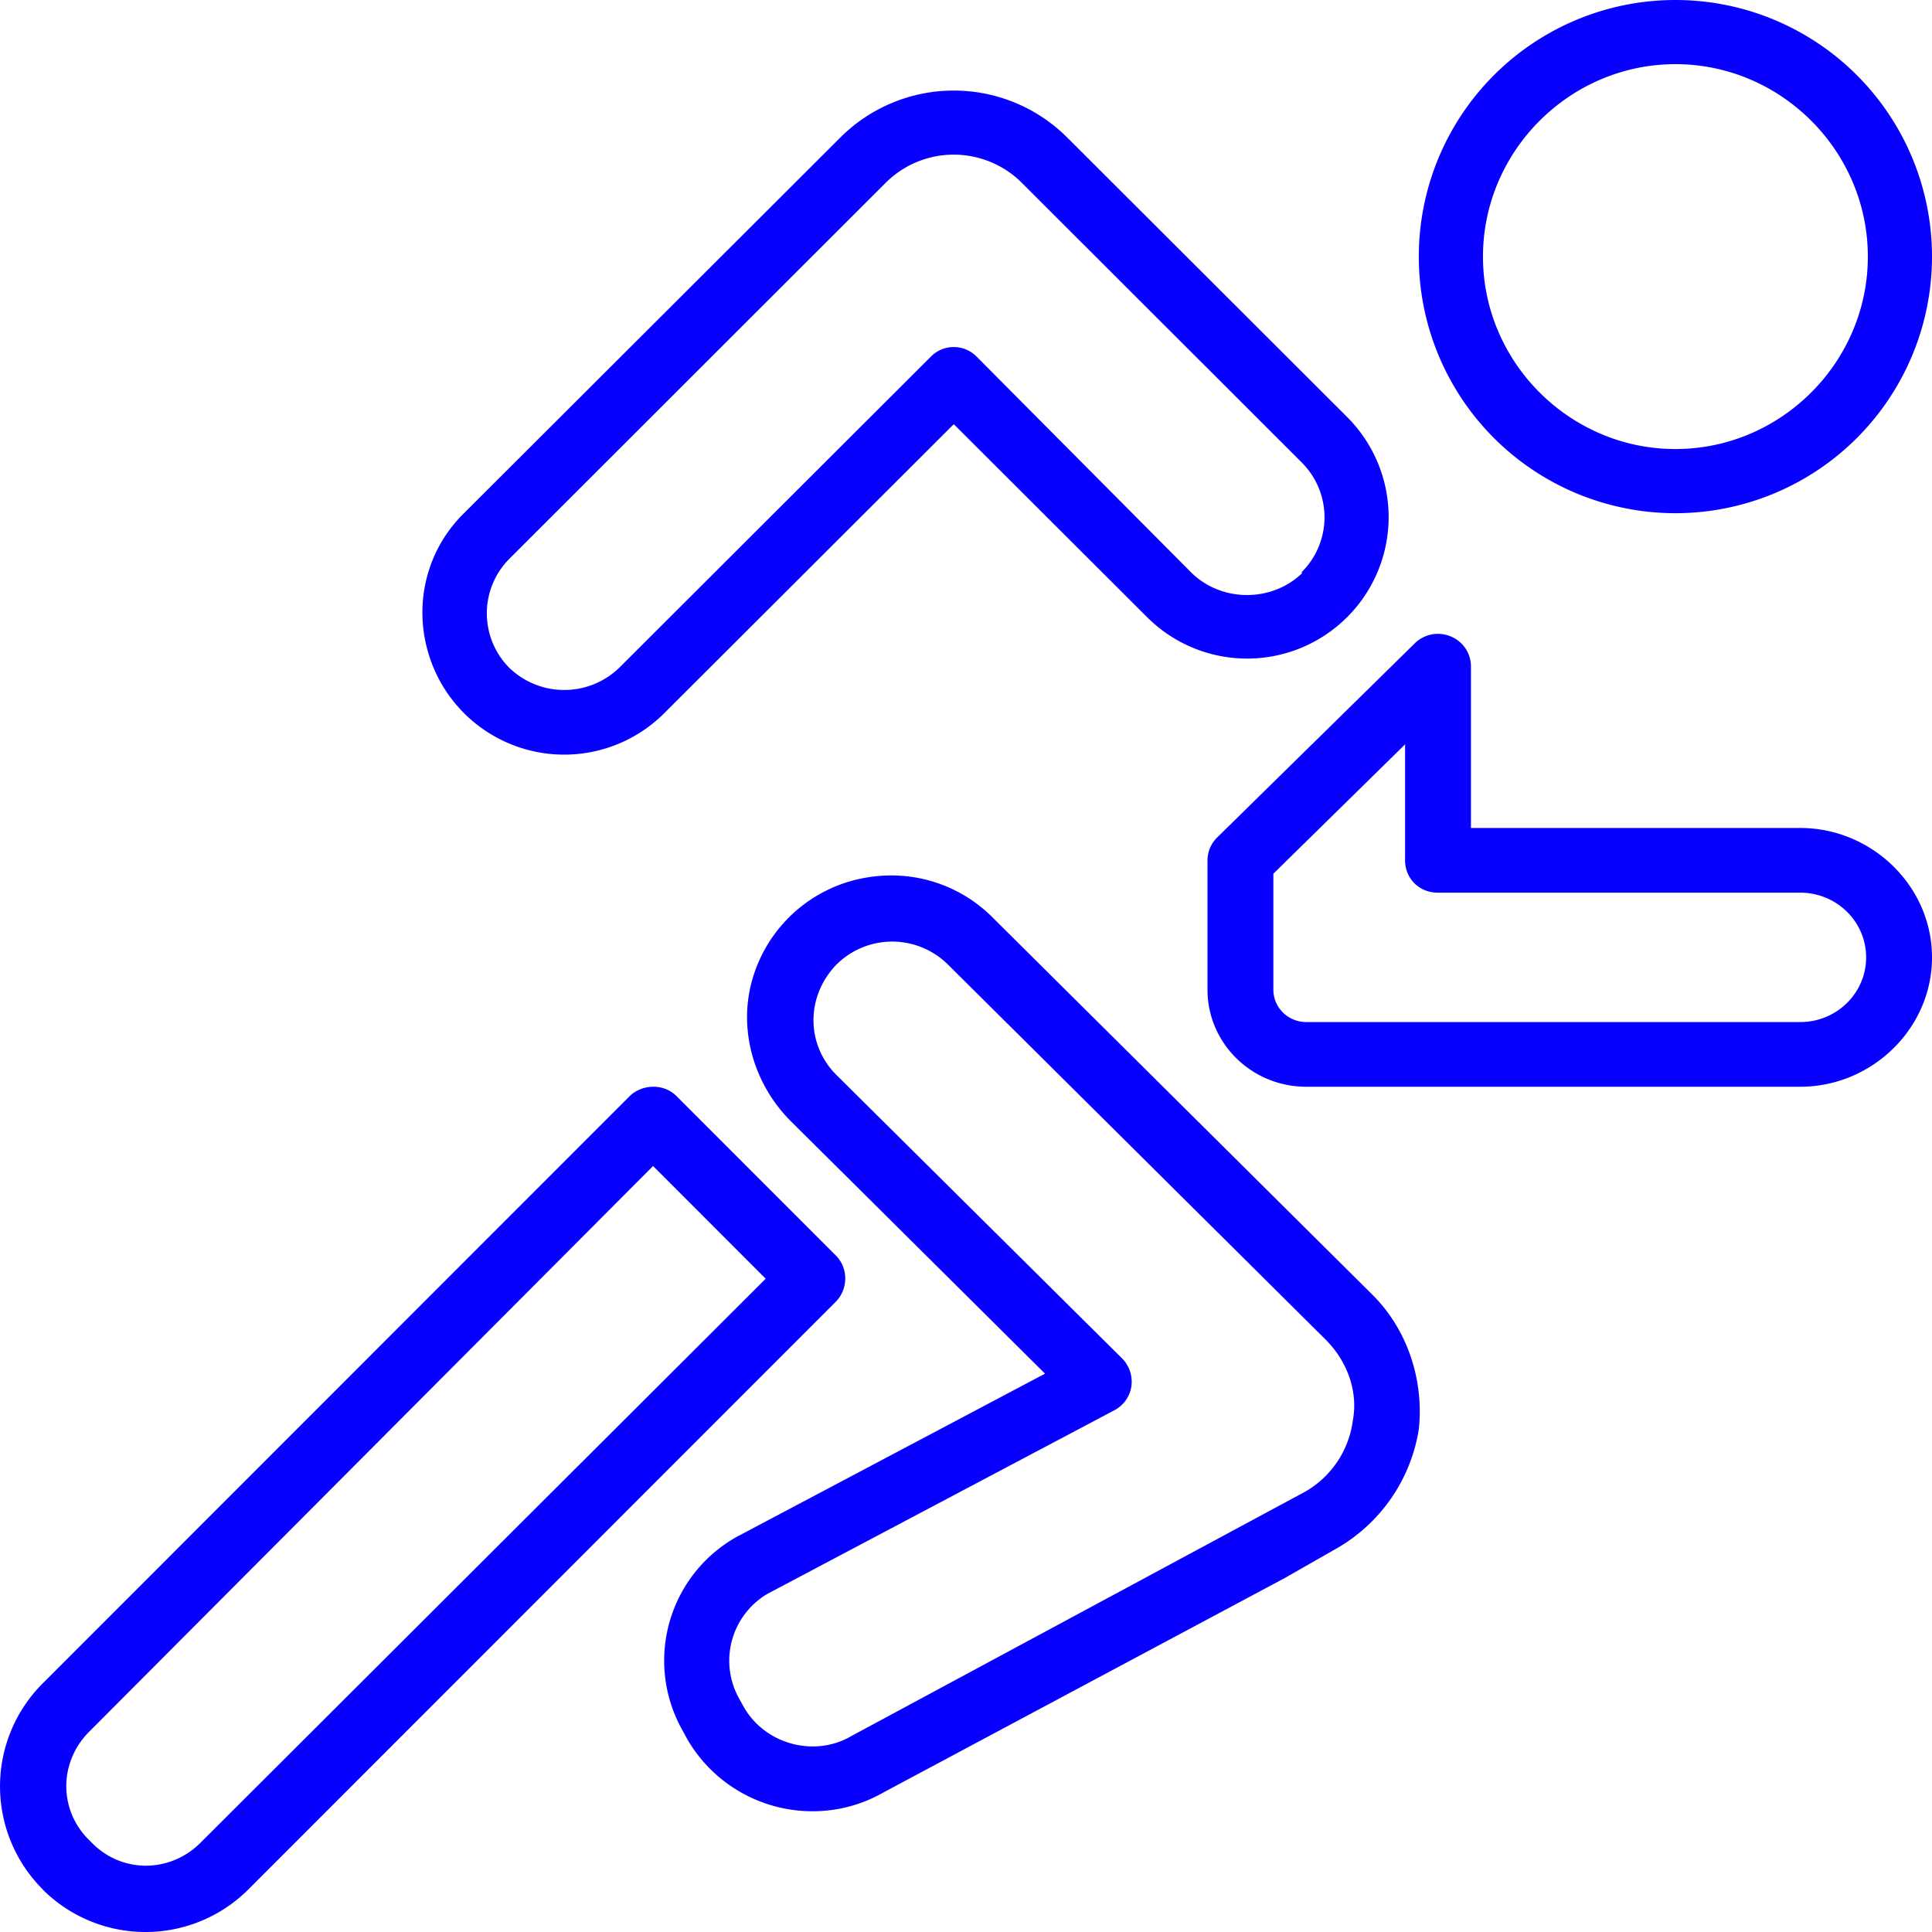
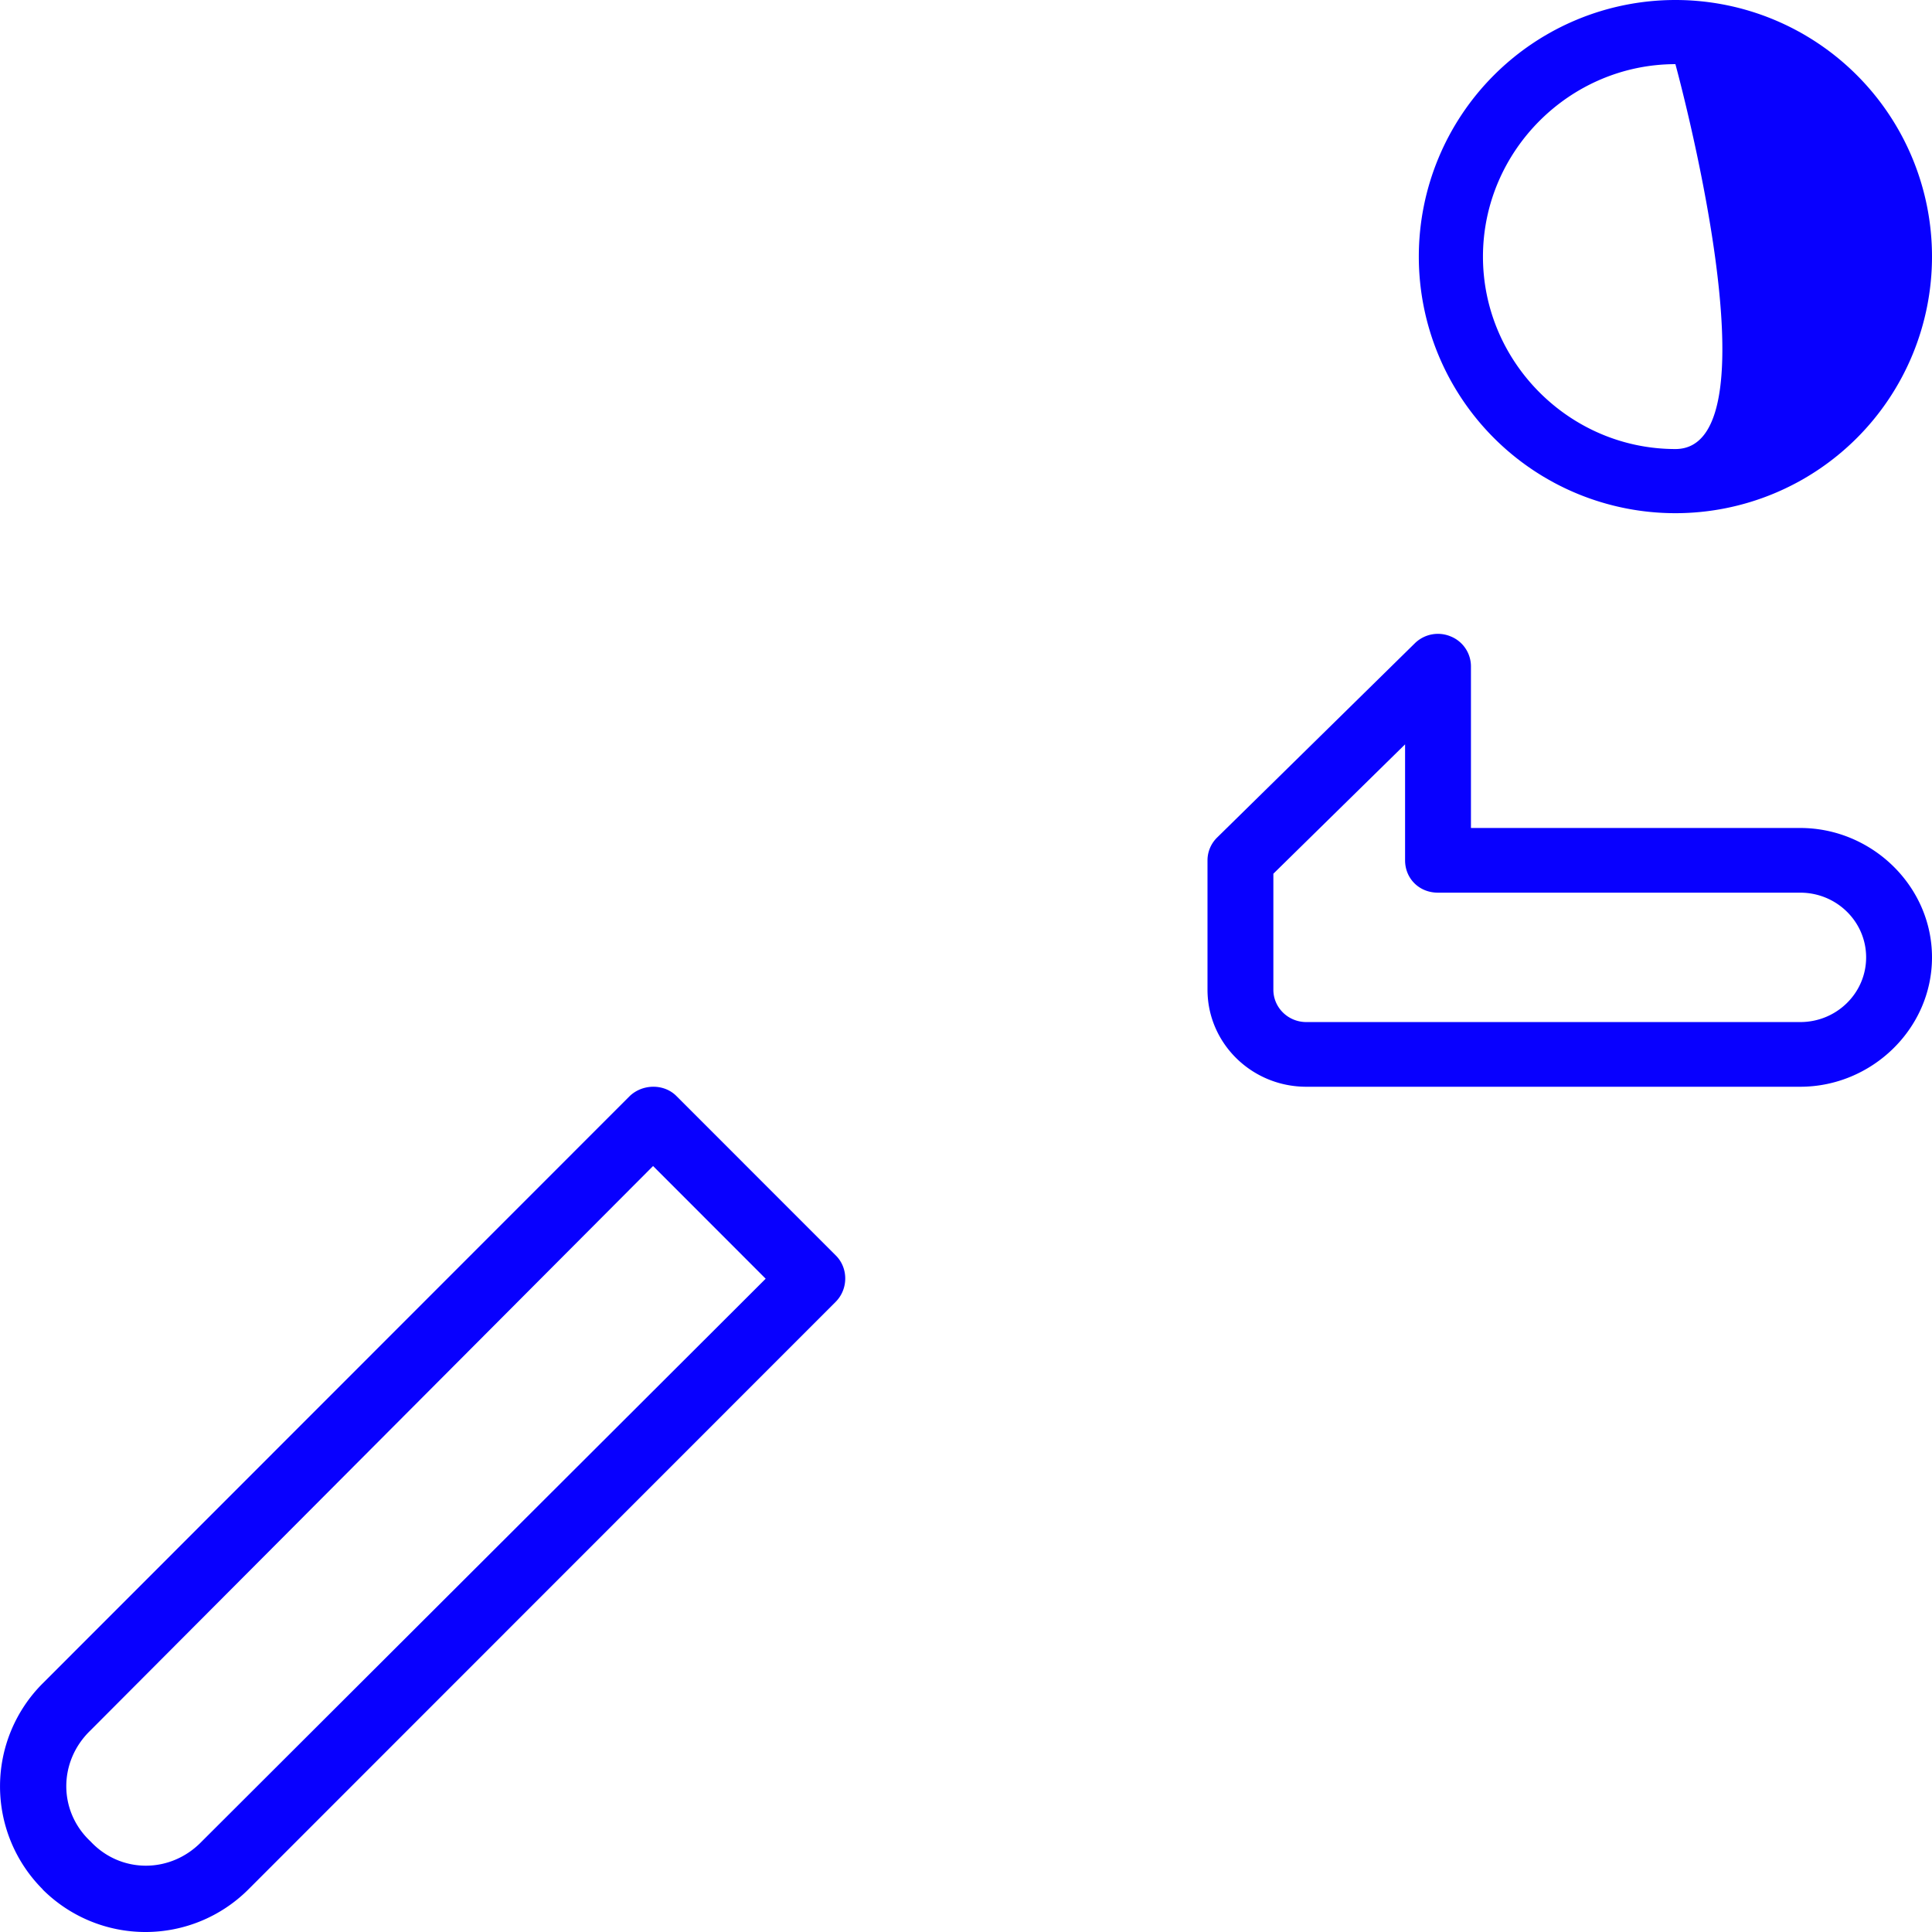
<svg xmlns="http://www.w3.org/2000/svg" width="64" height="64" viewBox="0 0 64 64" fill="#0800FF">
  <g>
    <g>
      <g>
-         <path d="M55.5 2.125C59 2.125 61.875 5 61.875 8.5S59 14.875 55.5 14.875 49.125 12 49.125 8.5C49.128 5 52 2.129 55.5 2.125zM55.5 17a8.5 8.5 0 1 0 0-17 8.5 8.5 0 0 0 0 17z" />
+         <path d="M55.5 2.125S59 14.875 55.5 14.875 49.125 12 49.125 8.5C49.128 5 52 2.129 55.5 2.125zM55.5 17a8.5 8.5 0 1 0 0-17 8.5 8.5 0 0 0 0 17z" />
      </g>
      <g>
-         <path d="M16.874 18.51L29.34 6.055a3.191 3.191 0 0 1 4.508 0l9.28 9.272a2.56 2.56 0 0 1 0 3.617l-.007.057c-1.002.947-2.622.947-3.624 0l-7.152-7.194a1.063 1.063 0 0 0-1.502 0L20.503 22.13a2.622 2.622 0 0 1-3.63-.006 2.56 2.56 0 0 1 0-3.613zM22 23.63l9.595-9.578L38 20.445a4.685 4.685 0 0 0 6.624 0l.007-.006a4.684 4.684 0 0 0 0-6.619l-9.28-9.266a5.317 5.317 0 0 0-7.513 0L15.371 17c-1.371 1.346-1.74 3.36-1.013 5.11A4.691 4.691 0 0 0 22 23.63z" />
-       </g>
+         </g>
      <g>
        <path d="M59.636 33.857H43.273c-.603 0-1.091-.48-1.091-1.071v-3.843l4.363-4.285V28.5c0 .591.455 1.071 1.091 1.071h12c1.205 0 2.182.96 2.182 2.143 0 1.184-.977 2.143-2.182 2.143zm-10.909-6.429v-5.357a1.07 1.07 0 0 0-.674-.99 1.091 1.091 0 0 0-1.188.232l-6.545 6.43c-.205.2-.32.473-.32.757v4.286C40 34.56 41.465 36 43.273 36h16.363C62 36 64 34.081 64 31.714c0-2.367-2-4.286-4.364-4.286z" />
      </g>
      <g>
        <path d="M6.685 61C5.656 62.071 4 62.071 3 61c-1.072-1-1.072-2.653 0-3.681l18.634-18.693 3.73 3.733zm15.722-24.693c-.407-.41-1.112-.41-1.545 0l-19.45 19.46a4.822 4.822 0 0 0 0 6.817v.006a4.822 4.822 0 0 0 6.815 0l19.45-19.459c.429-.425.43-1.131.006-1.546z" />
      </g>
      <g>
-         <path d="M43.215 49.425L28.2 57.51c-1.2.705-2.818.29-3.543-.932l-.155-.28a2.57 2.57 0 0 1 .932-3.506l11.484-6.077c.302-.16.51-.452.56-.788a1.1 1.1 0 0 0-.306-.927l-9.46-9.386c-1.019-1.012-1.019-2.614 0-3.664a2.62 2.62 0 0 1 3.688 0l12.5 12.413c.715.708 1.1 1.71.913 2.703a3.192 3.192 0 0 1-1.598 2.359zm-10.29-18.989c-1.196-1.225-2.925-1.714-4.628-1.28a4.75 4.75 0 0 0-3.399 3.375c-.437 1.651.102 3.41 1.289 4.6l8.431 8.373-10.224 5.412a4.7 4.7 0 0 0-1.773 6.427l.153.282A4.794 4.794 0 0 0 26.92 60c.818 0 1.62-.21 2.33-.615l13.31-7.111 1.726-.985A5.55 5.55 0 0 0 47 47.346c.175-1.655-.392-3.346-1.58-4.499z" />
-       </g>
+         </g>
    </g>
  </g>
</svg>